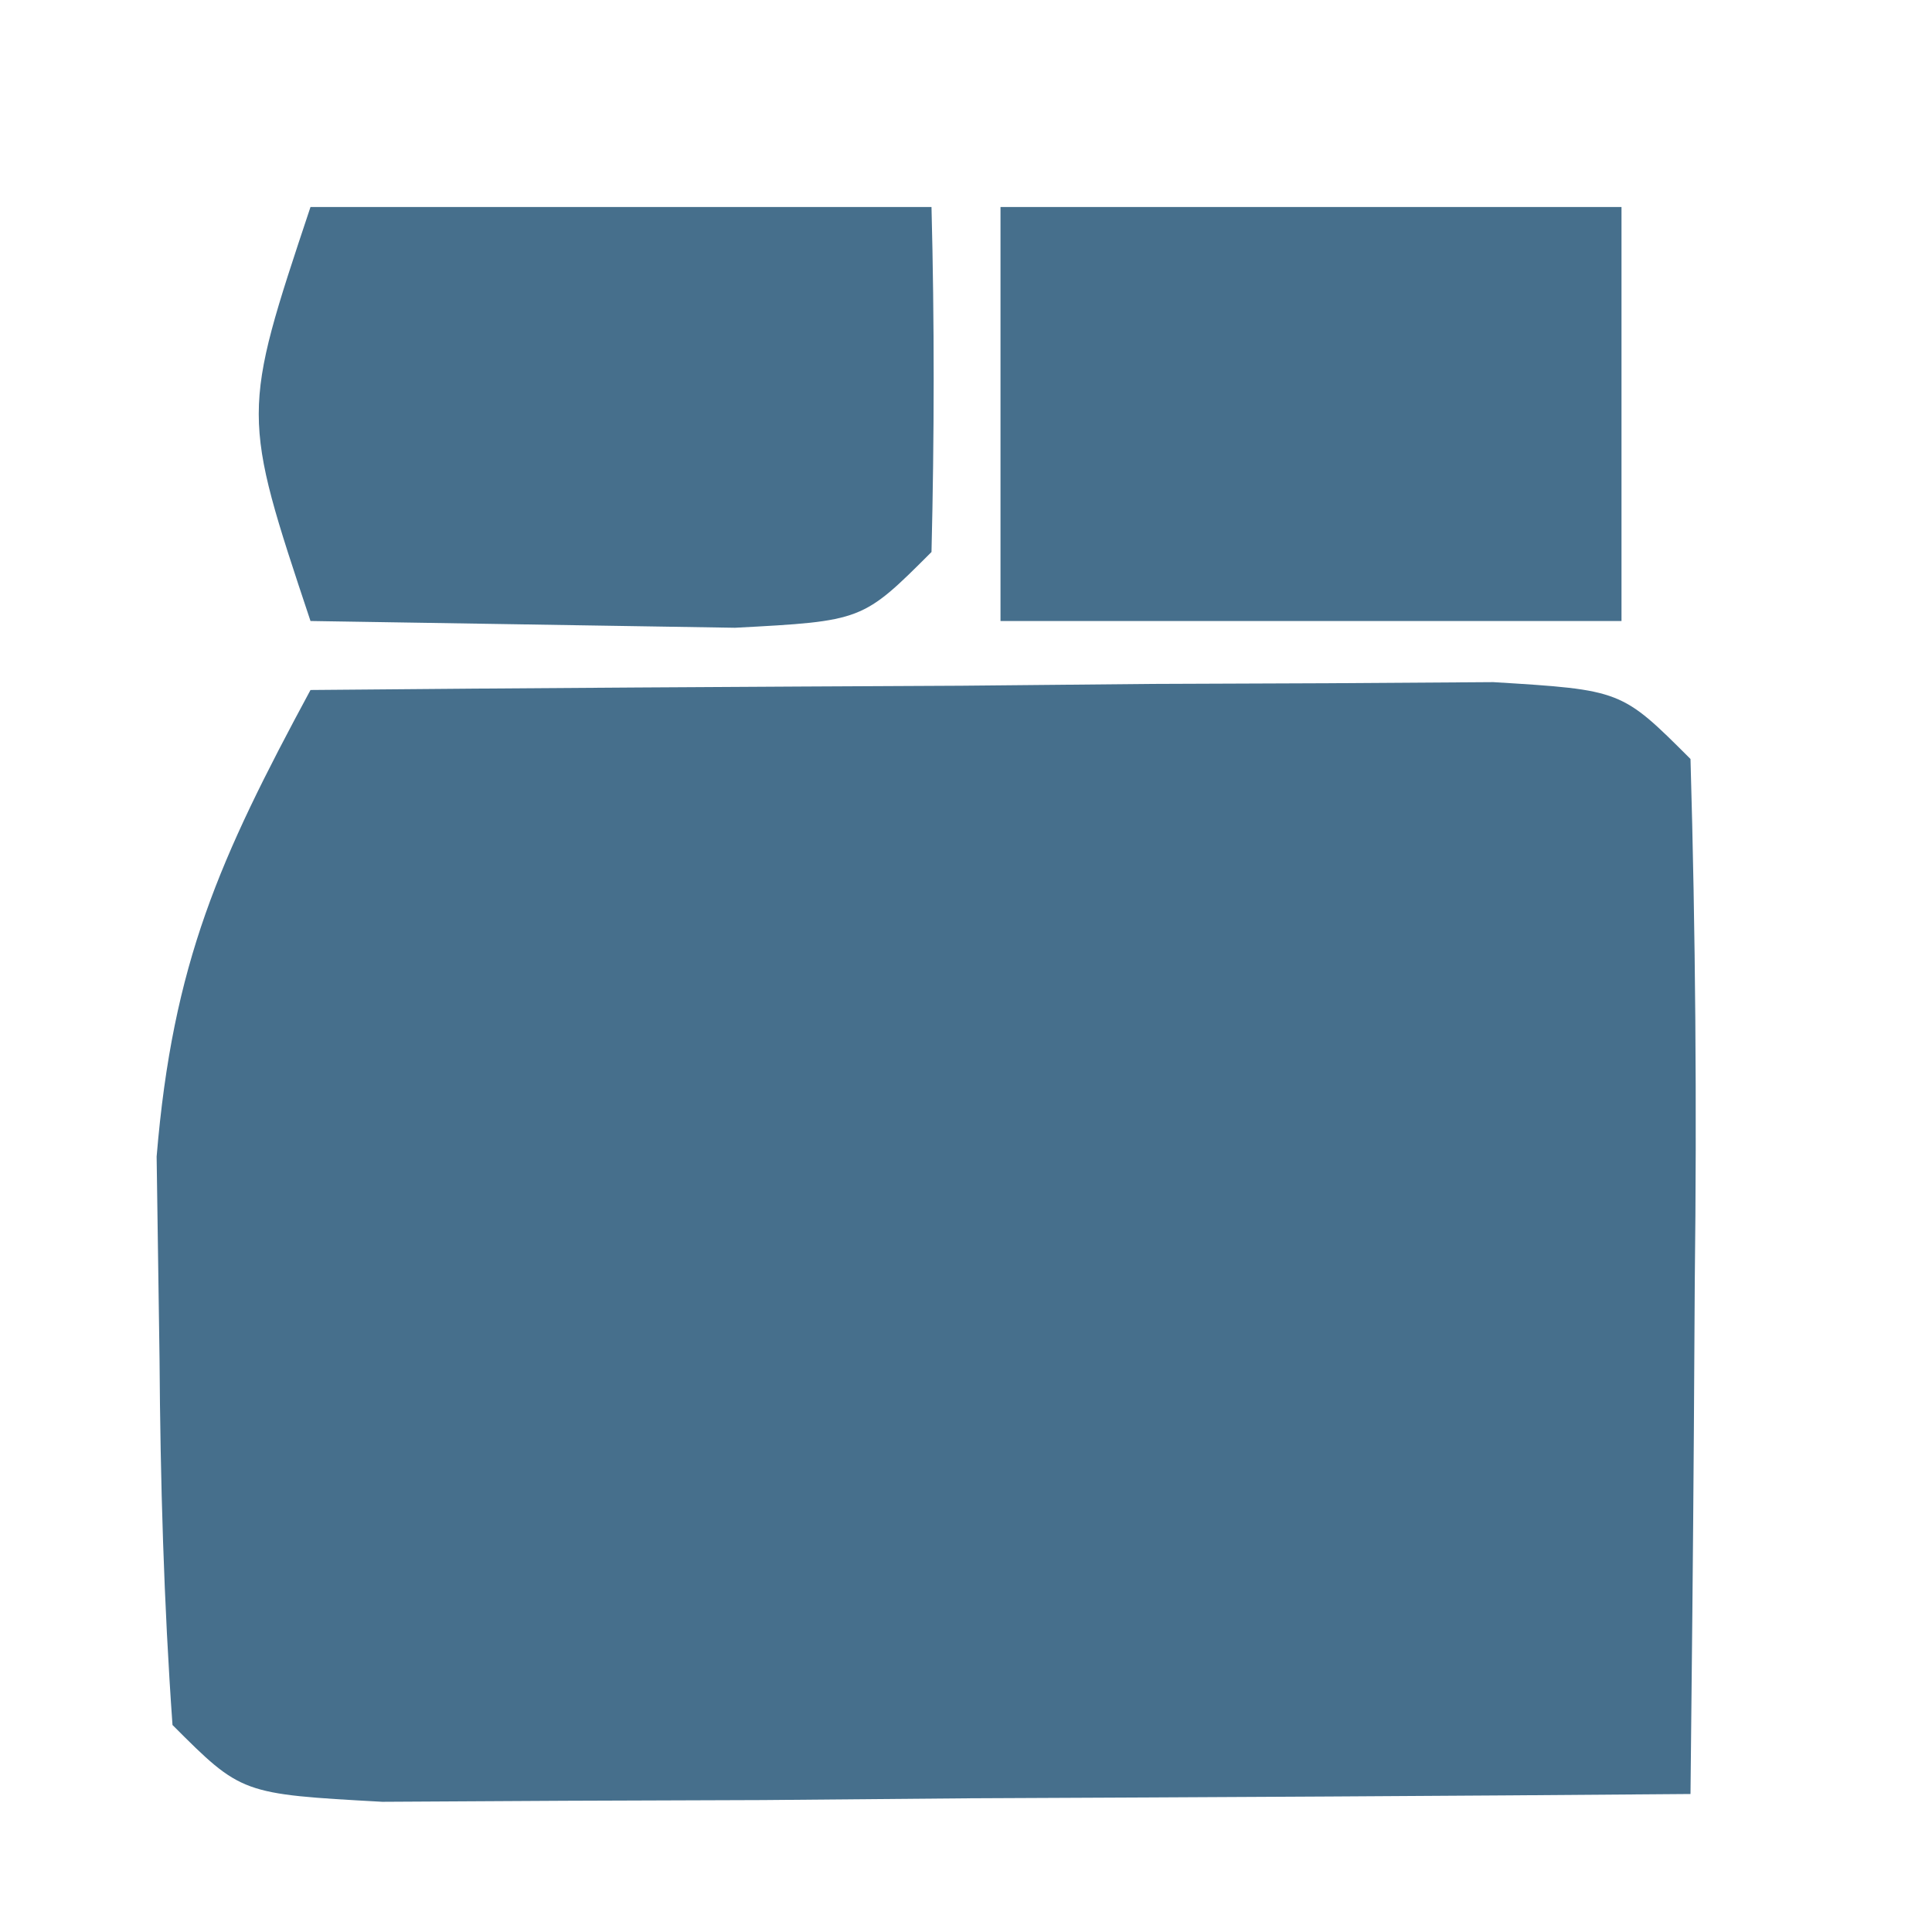
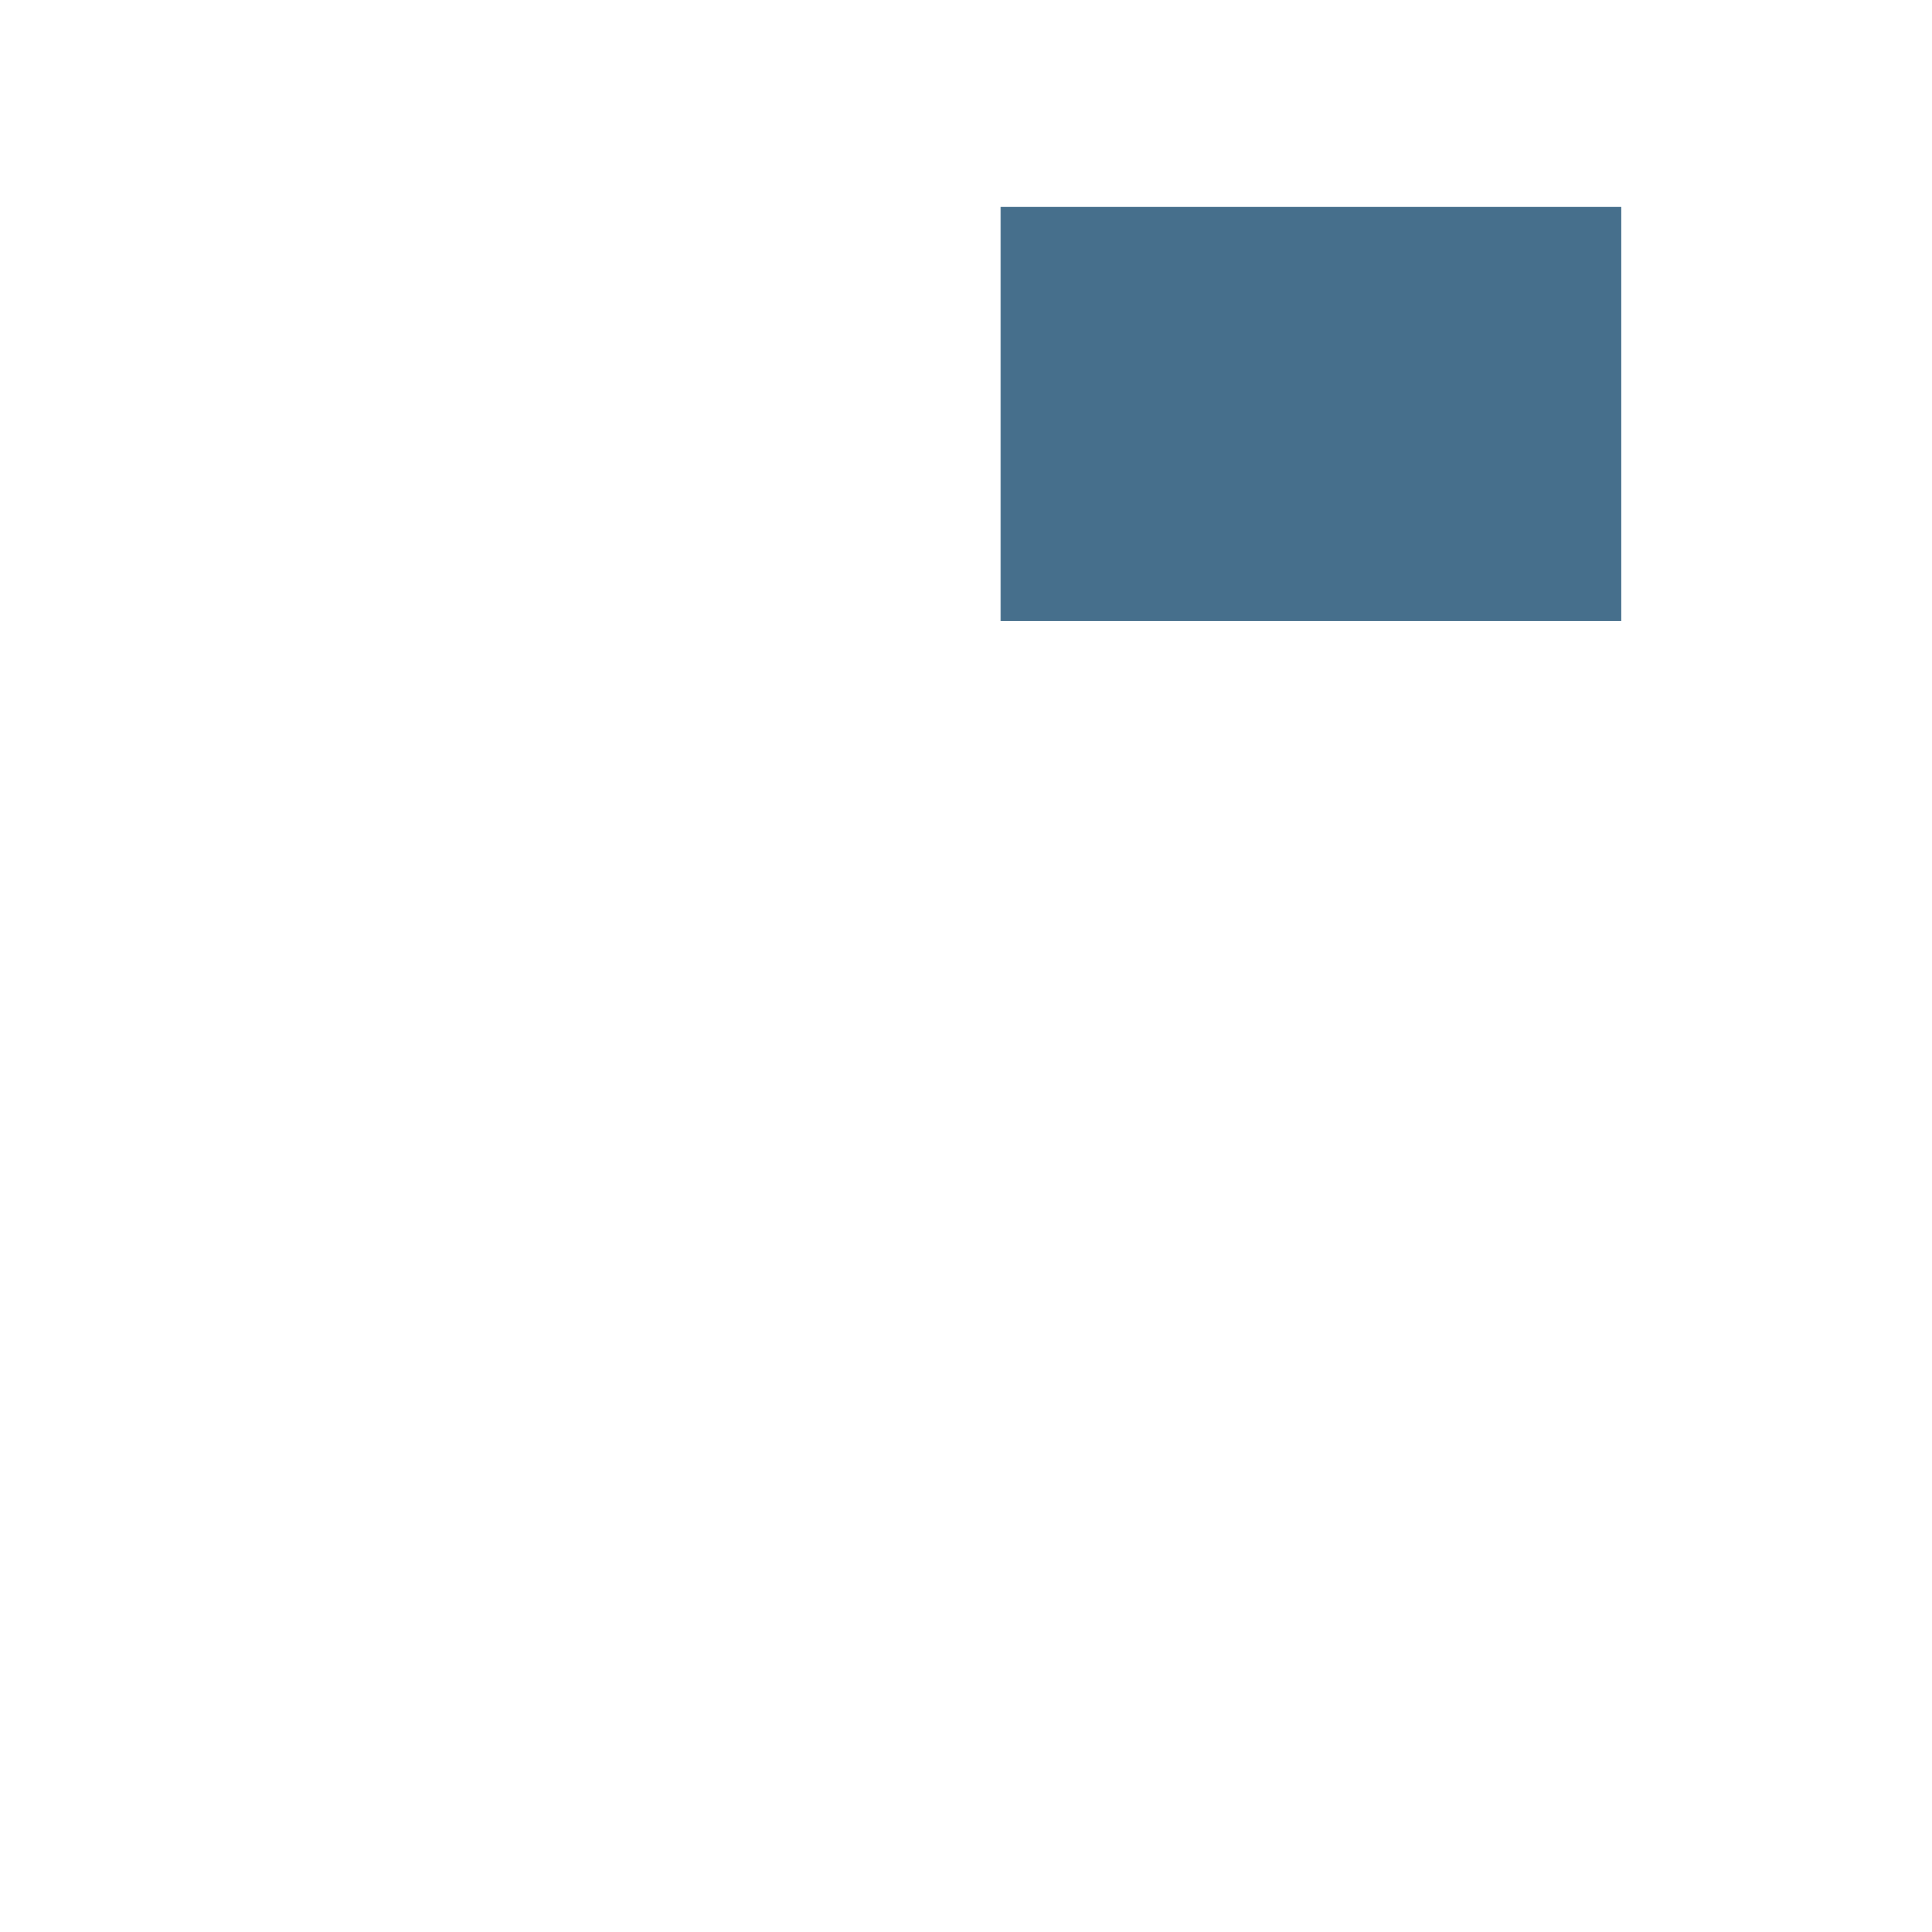
<svg xmlns="http://www.w3.org/2000/svg" width="28" height="28" viewBox="0 0 28 28" fill="none">
-   <path d="M4.5 10C7.646 9.971 10.792 9.953 13.938 9.938C14.835 9.929 15.733 9.921 16.658 9.912C17.512 9.909 18.366 9.906 19.246 9.902C20.432 9.894 20.432 9.894 21.642 9.886C23.5 10 23.5 10 24.5 11C24.573 13.53 24.593 16.033 24.562 18.562C24.558 19.273 24.553 19.984 24.549 20.717C24.537 22.478 24.519 24.239 24.5 26C21.021 26.029 17.542 26.047 14.062 26.062C12.573 26.075 12.573 26.075 11.053 26.088C10.108 26.091 9.164 26.094 8.191 26.098C6.88 26.105 6.88 26.105 5.541 26.113C3.5 26 3.5 26 2.5 25C2.374 23.233 2.324 21.459 2.312 19.688C2.298 18.722 2.284 17.756 2.27 16.762C2.504 13.948 3.181 12.445 4.5 10Z" fill="#466F8C" />
-   <path d="M4.5 3C7.47 3 10.44 3 13.5 3C13.543 4.666 13.541 6.334 13.5 8C12.5 9 12.5 9 10.652 9.098C8.602 9.065 6.551 9.033 4.5 9C3.5 6 3.5 6 4.5 3Z" fill="#466F8C" />
  <path d="M14.5 3C17.47 3 20.44 3 23.5 3C23.5 4.98 23.5 6.96 23.5 9C20.53 9 17.56 9 14.5 9C14.5 7.02 14.5 5.04 14.5 3Z" fill="#466F8C" />
</svg>